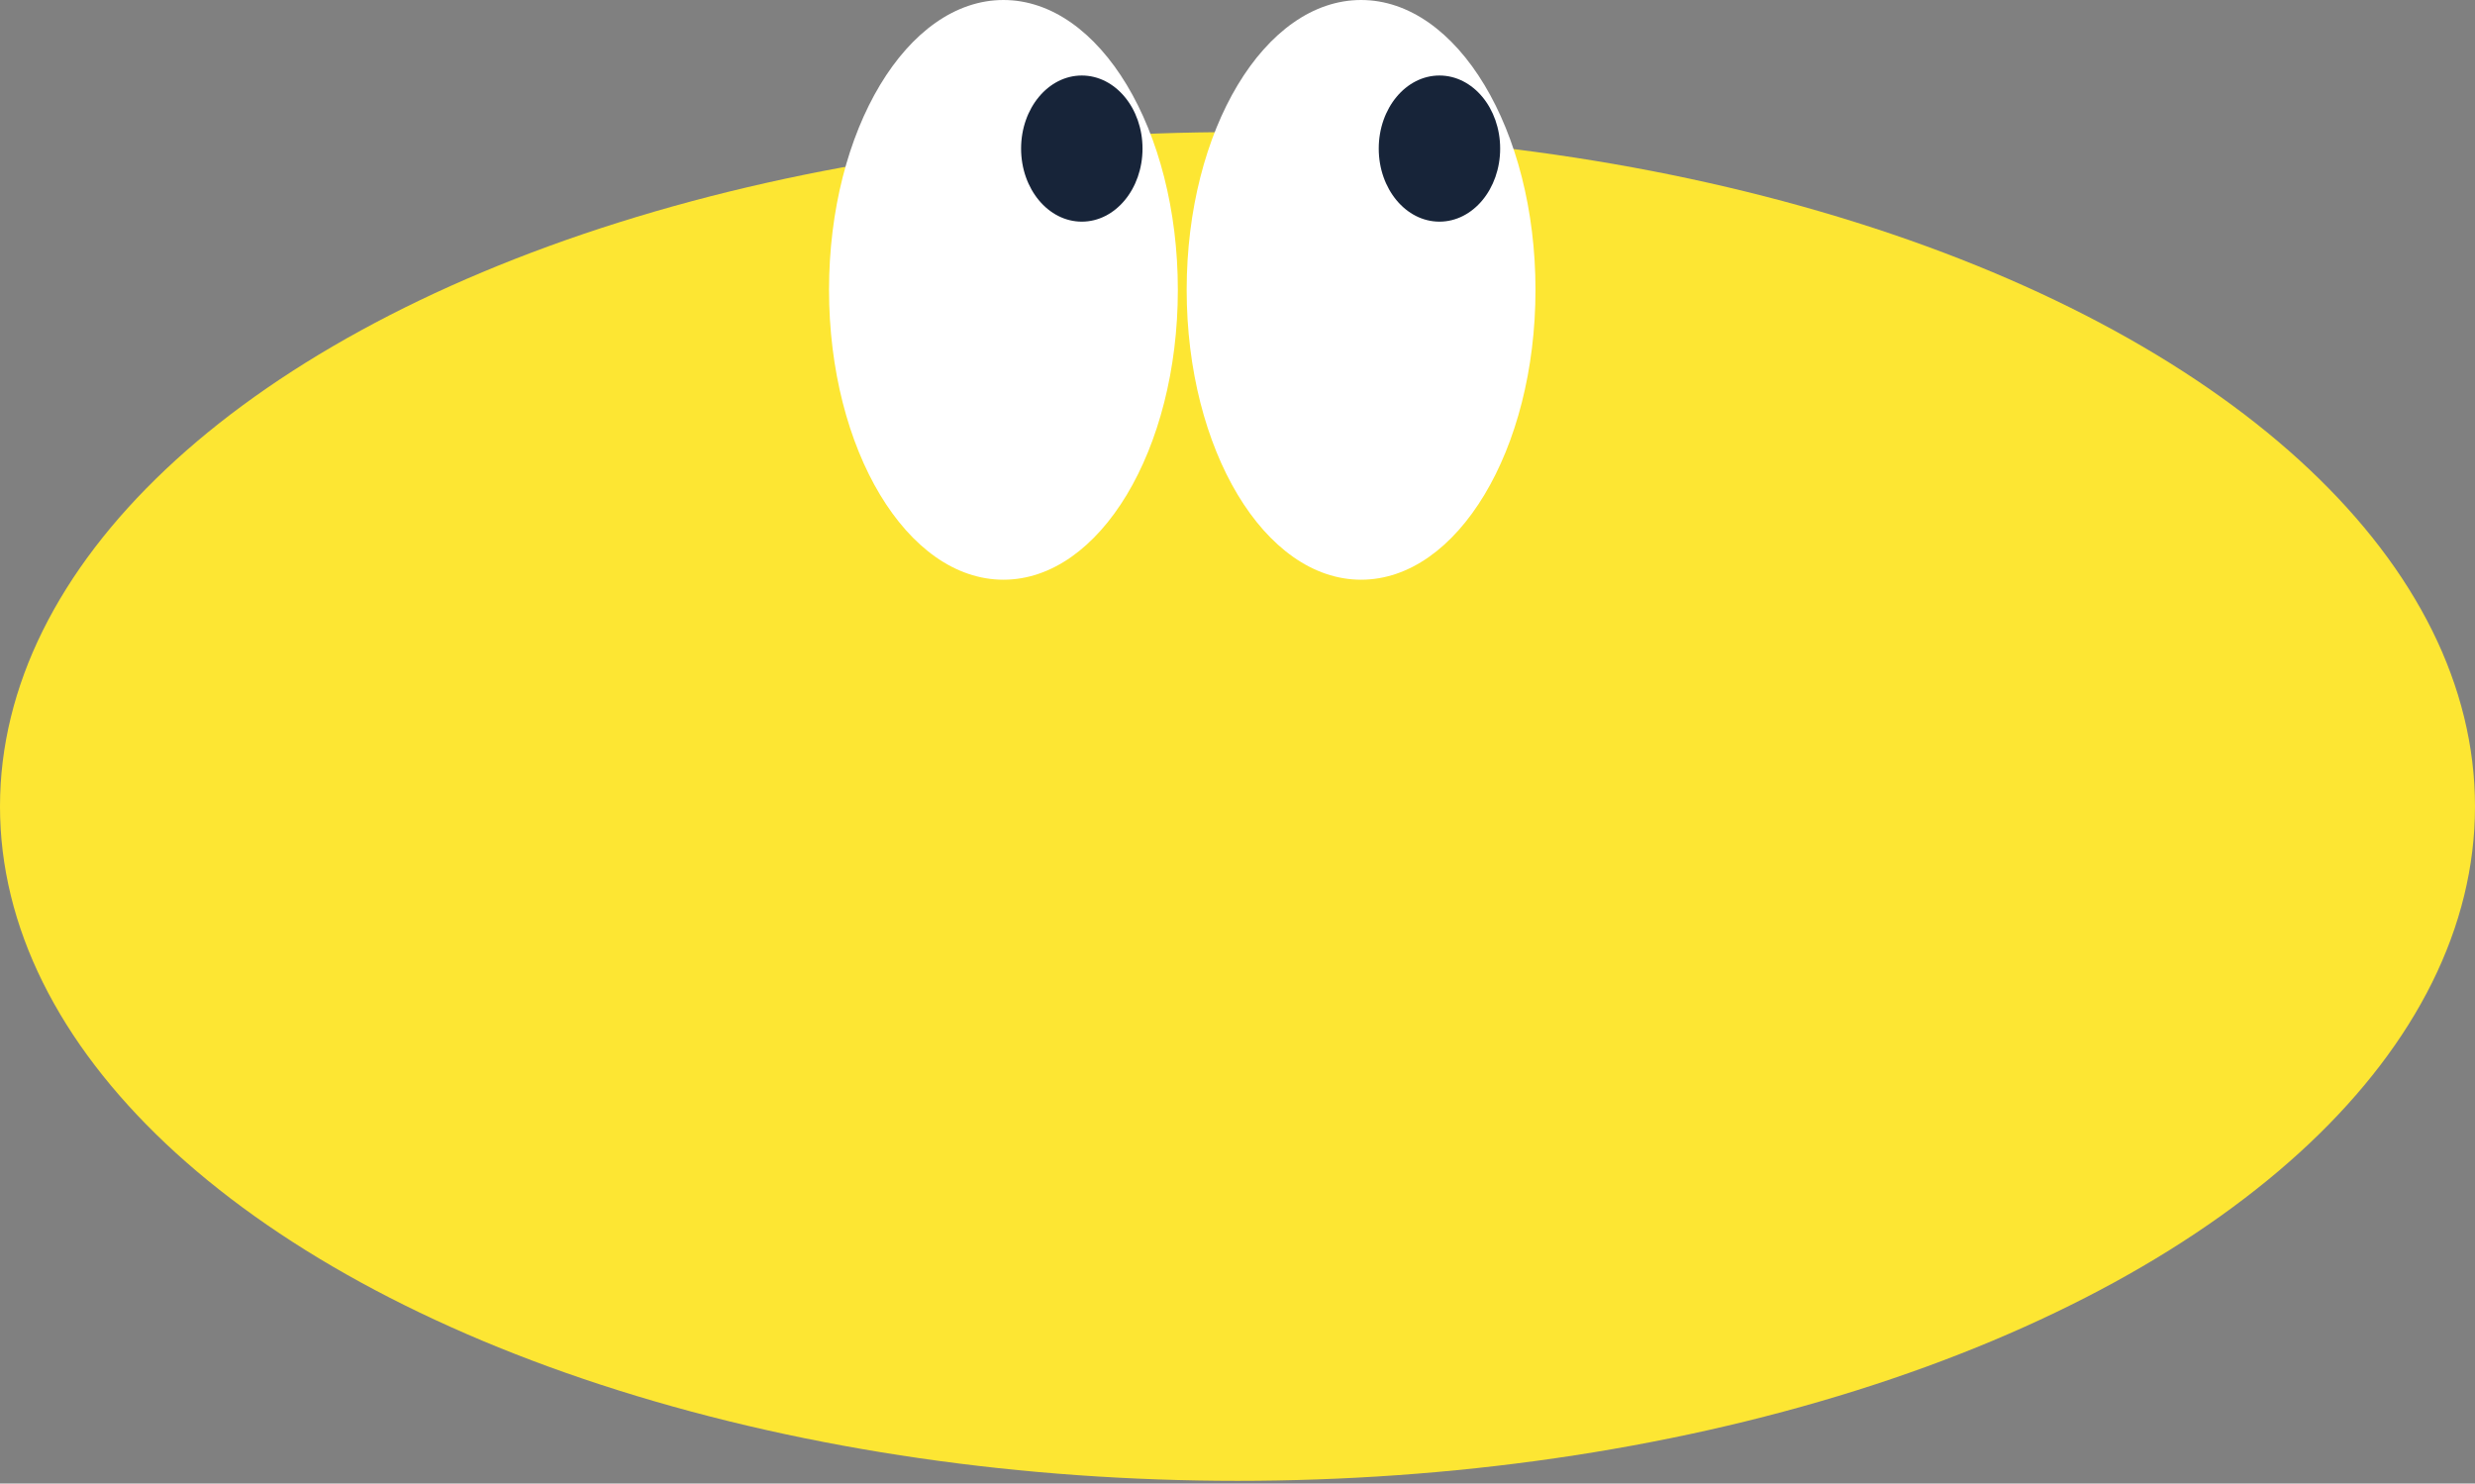
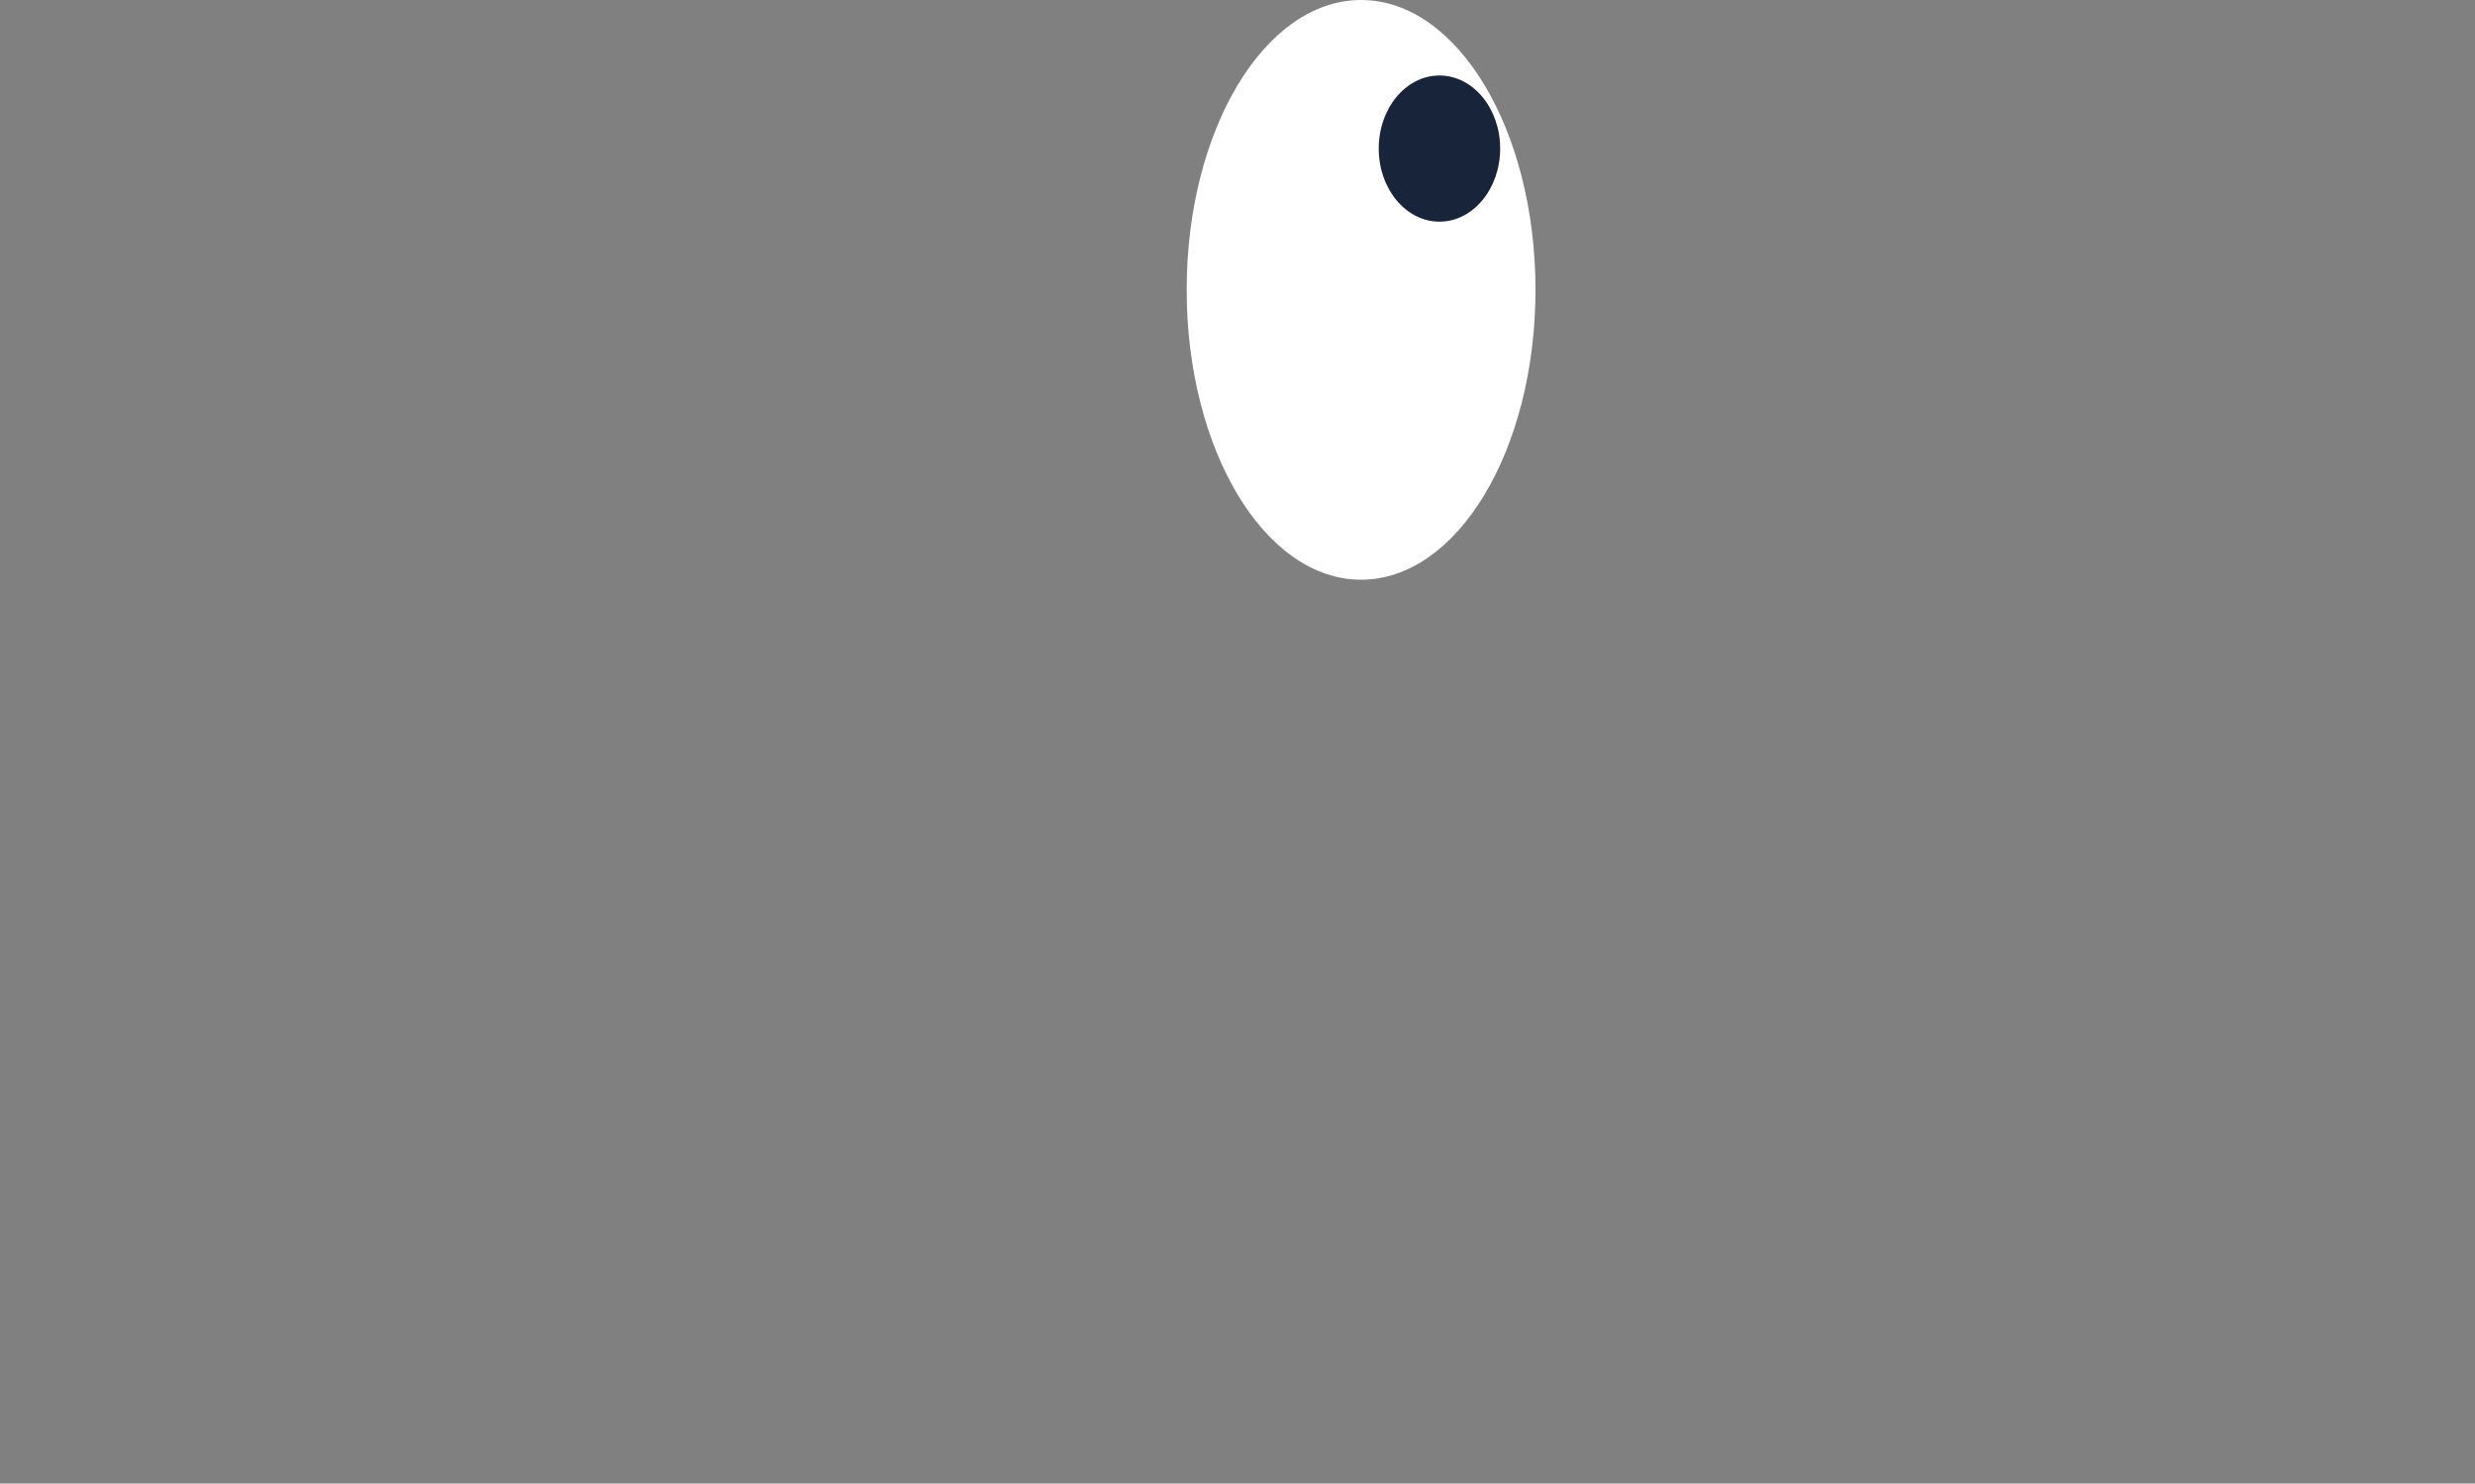
<svg xmlns="http://www.w3.org/2000/svg" width="342" height="205" viewBox="0 0 342 205" fill="none">
  <rect x="0" y="0" width="342" height="205" fill="#808080" stroke="none" />
-   <ellipse cx="171" cy="111.438" rx="171" ry="93.185" fill="#FDE633" />
-   <ellipse cx="138.656" cy="40.053" rx="24.1" ry="40.053" fill="white" />
-   <ellipse cx="149.486" cy="20.531" rx="8.389" ry="10.097" fill="#172439" />
  <ellipse cx="188.076" cy="40.053" rx="24.1" ry="40.053" fill="white" />
  <ellipse cx="198.906" cy="20.531" rx="8.389" ry="10.097" fill="#172439" />
</svg>